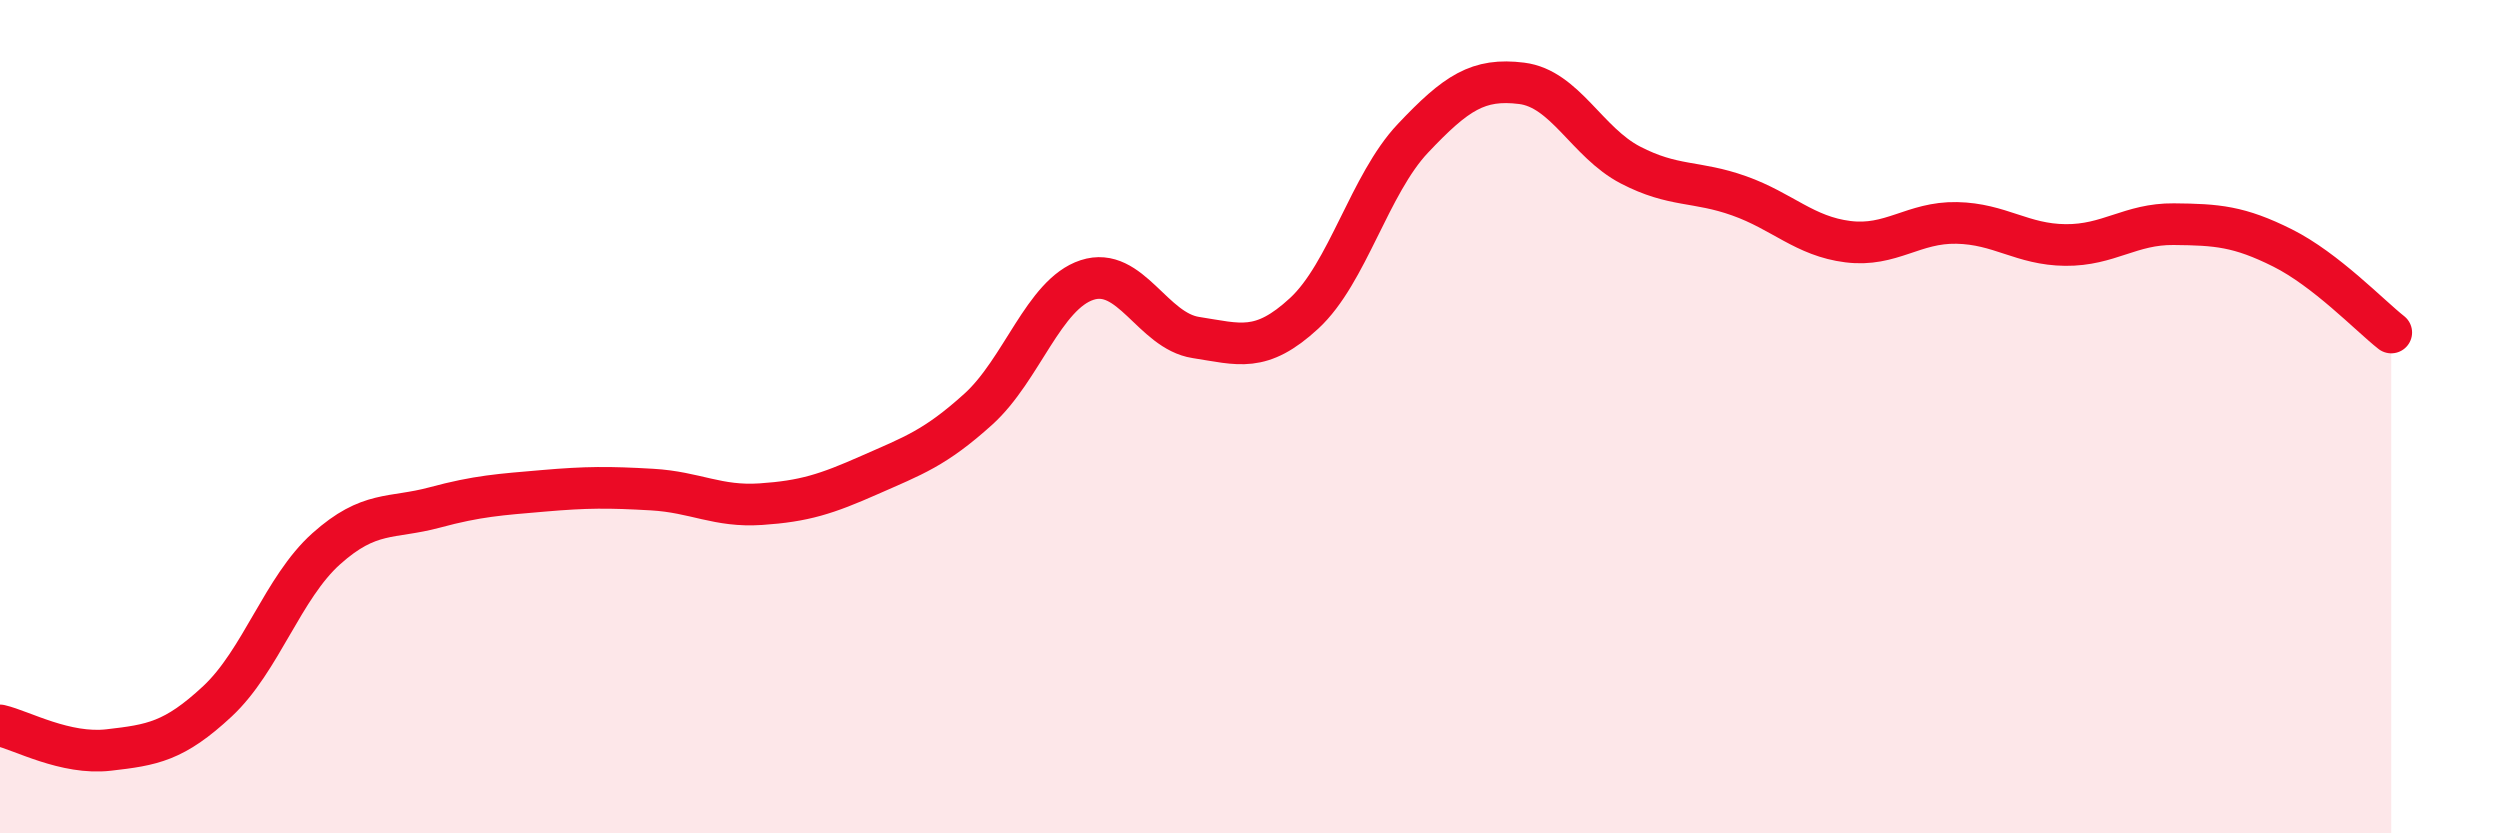
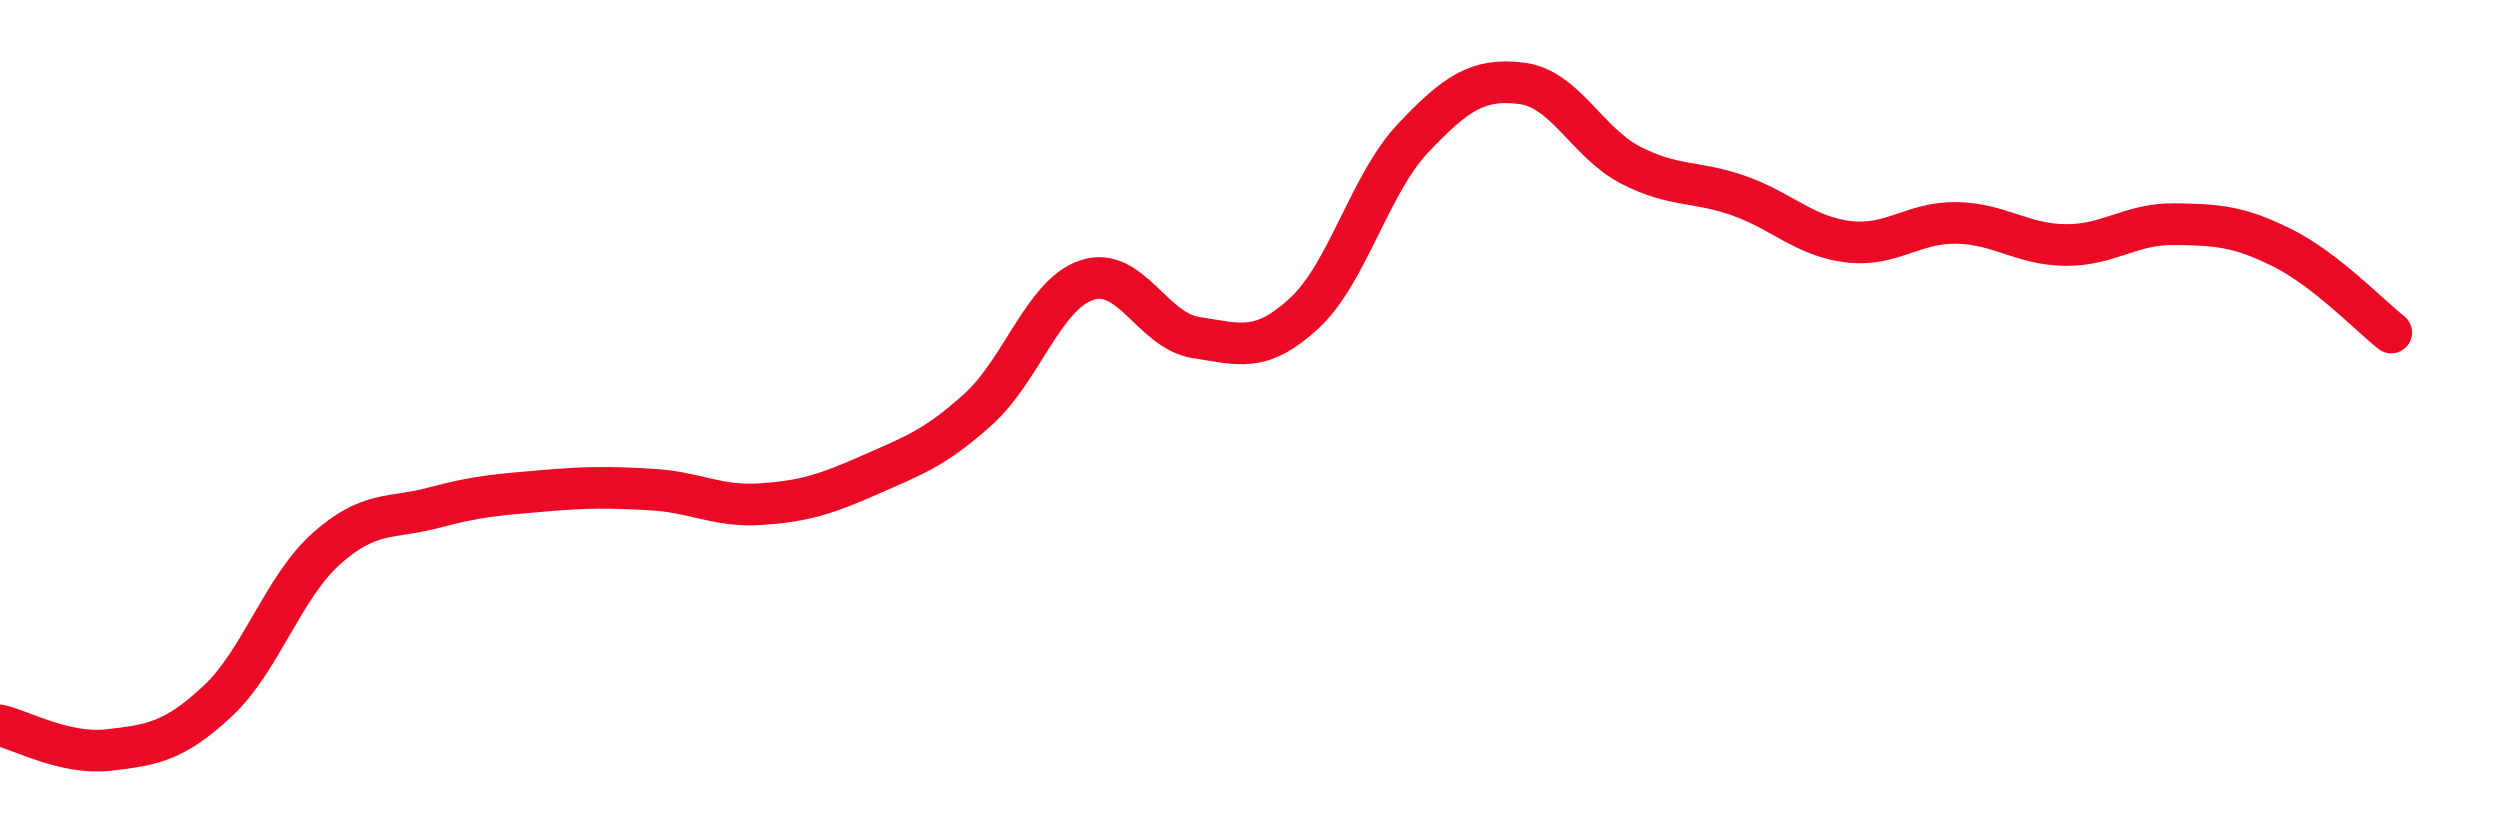
<svg xmlns="http://www.w3.org/2000/svg" width="60" height="20" viewBox="0 0 60 20">
-   <path d="M 0,17.41 C 0.52,17.53 1.57,18.12 2.61,18 C 3.65,17.88 4.18,17.8 5.22,16.83 C 6.26,15.86 6.79,14.1 7.83,13.17 C 8.87,12.24 9.39,12.46 10.43,12.18 C 11.47,11.9 12,11.87 13.04,11.78 C 14.08,11.69 14.61,11.69 15.65,11.75 C 16.69,11.81 17.22,12.17 18.26,12.1 C 19.3,12.03 19.83,11.86 20.87,11.4 C 21.91,10.94 22.44,10.76 23.48,9.82 C 24.52,8.88 25.05,7.06 26.09,6.72 C 27.13,6.38 27.66,7.94 28.7,8.1 C 29.74,8.26 30.26,8.48 31.3,7.52 C 32.34,6.56 32.87,4.42 33.91,3.32 C 34.95,2.22 35.48,1.87 36.52,2 C 37.56,2.13 38.09,3.42 39.13,3.96 C 40.17,4.5 40.7,4.33 41.74,4.7 C 42.78,5.07 43.31,5.67 44.35,5.8 C 45.39,5.93 45.92,5.33 46.96,5.35 C 48,5.37 48.53,5.87 49.57,5.88 C 50.61,5.89 51.13,5.37 52.17,5.38 C 53.21,5.39 53.74,5.43 54.78,5.95 C 55.82,6.47 56.87,7.57 57.39,7.98L57.39 20L0 20Z" fill="#EB0A25" opacity="0.1" stroke-linecap="round" stroke-linejoin="round" />
  <path d="M 0,17.41 C 0.52,17.53 1.57,18.12 2.61,18 C 3.65,17.88 4.18,17.8 5.22,16.83 C 6.26,15.86 6.79,14.1 7.83,13.17 C 8.87,12.24 9.39,12.46 10.43,12.18 C 11.47,11.9 12,11.87 13.04,11.78 C 14.08,11.69 14.61,11.69 15.65,11.75 C 16.69,11.81 17.22,12.17 18.26,12.1 C 19.3,12.03 19.83,11.86 20.87,11.4 C 21.91,10.94 22.44,10.76 23.48,9.82 C 24.52,8.88 25.05,7.06 26.09,6.72 C 27.13,6.38 27.66,7.94 28.7,8.1 C 29.74,8.26 30.26,8.48 31.3,7.52 C 32.34,6.56 32.87,4.42 33.91,3.32 C 34.95,2.22 35.48,1.87 36.52,2 C 37.56,2.13 38.09,3.42 39.13,3.96 C 40.17,4.5 40.7,4.33 41.74,4.7 C 42.78,5.07 43.31,5.67 44.35,5.8 C 45.39,5.93 45.92,5.33 46.96,5.35 C 48,5.37 48.53,5.87 49.57,5.88 C 50.61,5.89 51.13,5.37 52.17,5.38 C 53.21,5.39 53.74,5.43 54.78,5.95 C 55.82,6.47 56.87,7.57 57.39,7.98" stroke="#EB0A25" stroke-width="1" fill="none" stroke-linecap="round" stroke-linejoin="round" />
</svg>